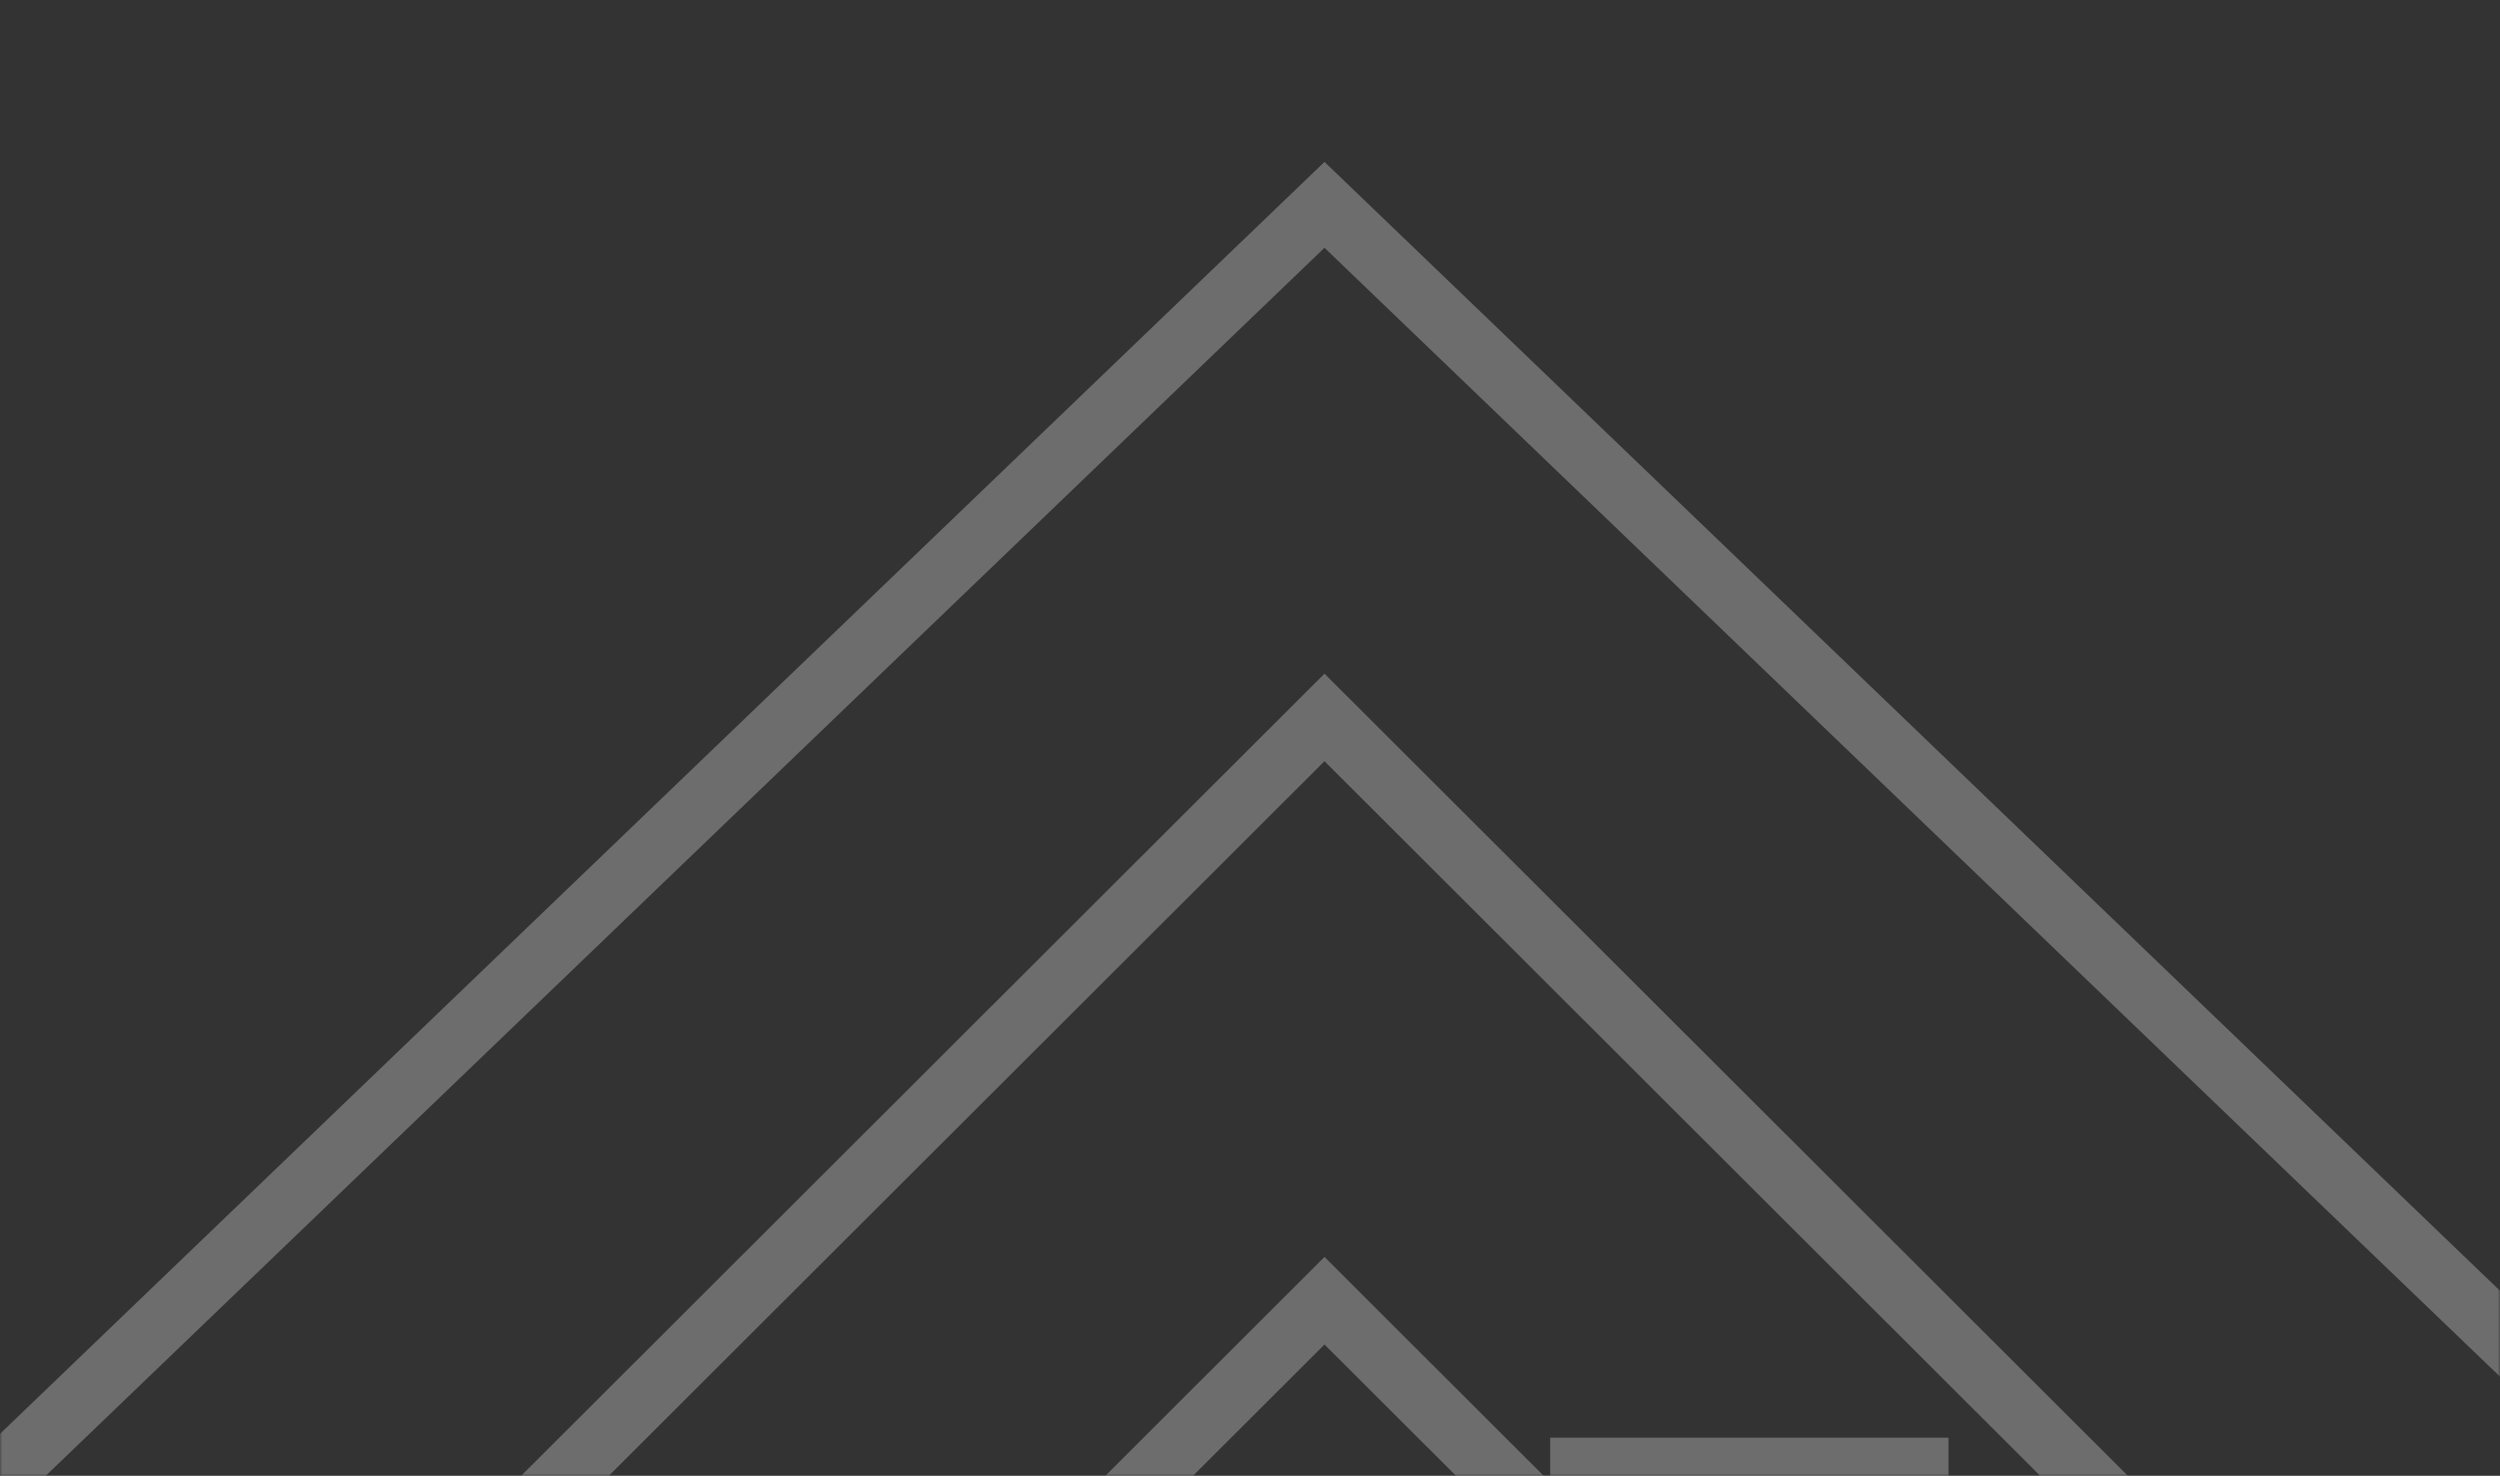
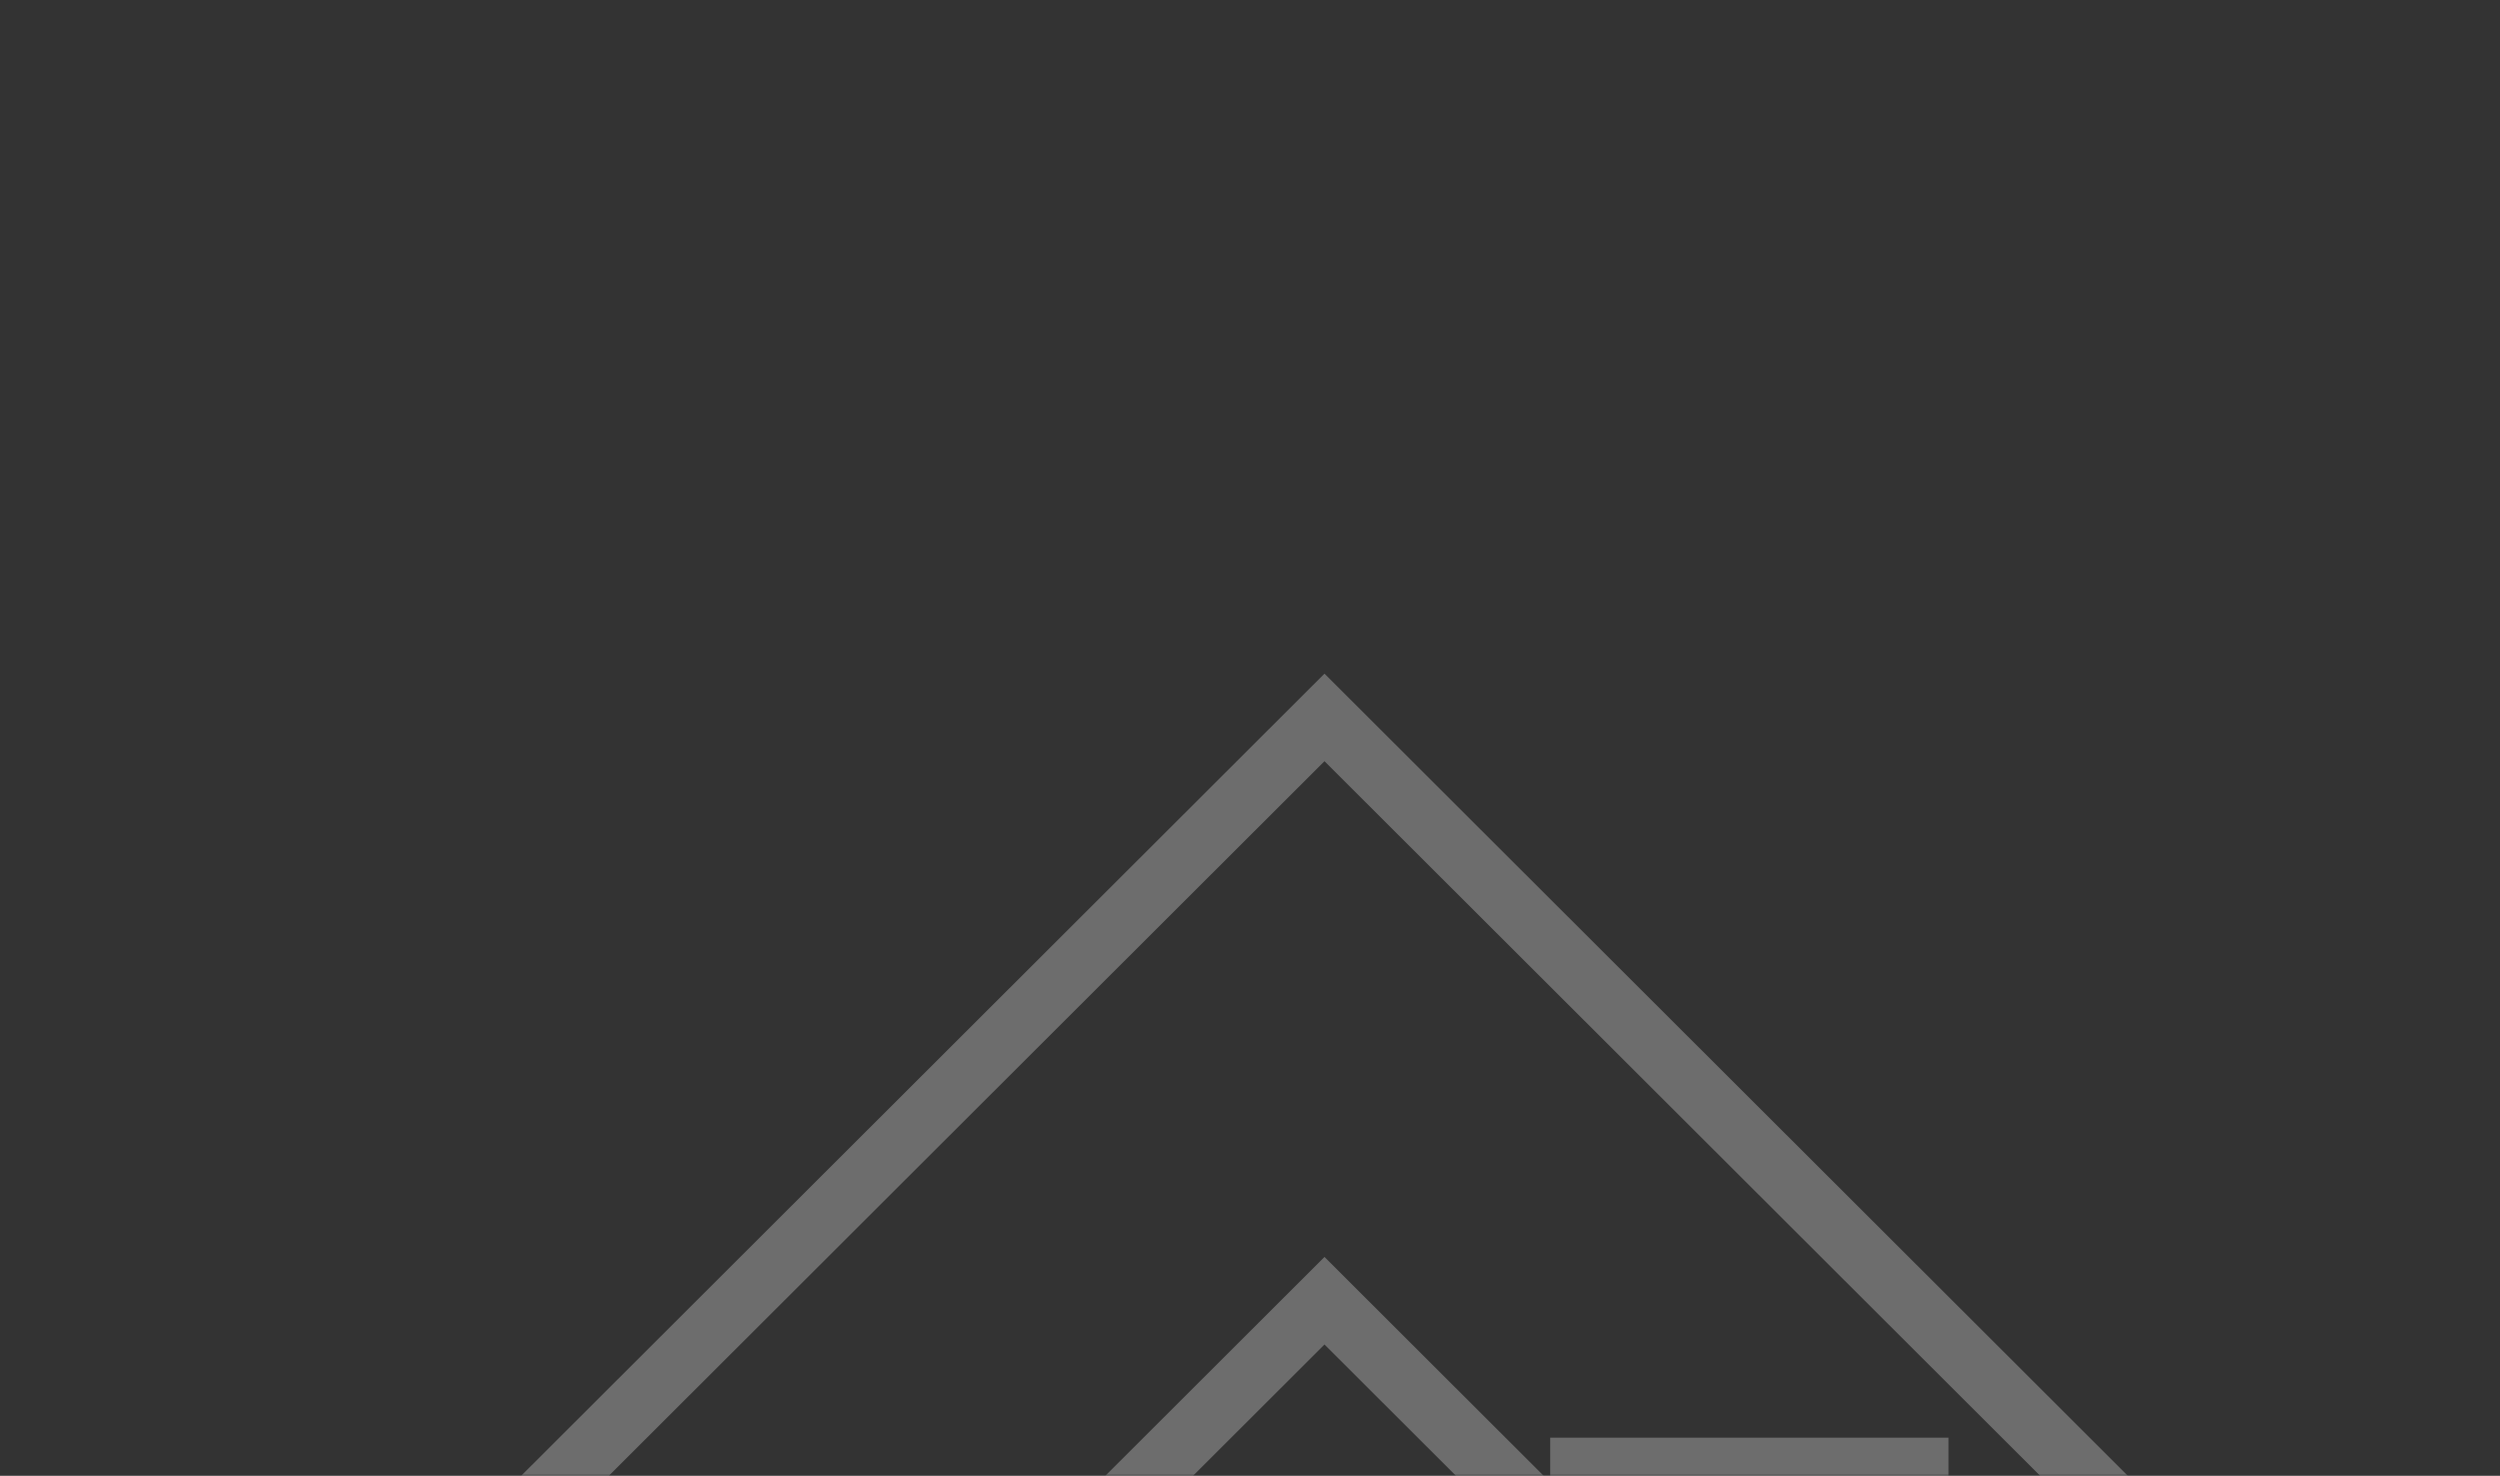
<svg xmlns="http://www.w3.org/2000/svg" xmlns:xlink="http://www.w3.org/1999/xlink" width="537px" height="317px" viewBox="0 0 537 317" version="1.1">
  <rect x="0" y="0" width="537" height="317" fill="#333333" stroke="none" />
  <title>E8EC5A05-58E7-408F-8F98-C2F9DCA5EAA9</title>
  <defs>
    <rect id="path-1" x="0" y="0" width="537" height="317" />
  </defs>
  <g id="Styleguide" stroke="none" stroke-width="1" fill="none" fill-rule="evenodd">
    <g transform="translate(-104, -5371)" id="LCB_icon_white_2022">
      <g transform="translate(104, 5371)">
        <mask id="mask-2" fill="white">
          <use xlink:href="#path-1" />
        </mask>
        <g id="Mask" />
        <g opacity="0.283" mask="url(#mask-2)" id="Path" stroke="#FFF" stroke-width="13.309">
          <g transform="translate(-14, 44)">
-             <polyline points="57 343.568 0 286.654 298.5 -2.84217094e-14 597 286.654 537.832 345.732" />
            <polygon points="536.159 347.402 473.417 410.049 425.885 362.589 425.885 271.467 353.637 271.467 353.637 290.451 298.5 235.398 123.583 410.049 60.841 347.402 298.5 110.106" />
          </g>
        </g>
      </g>
    </g>
  </g>
</svg>